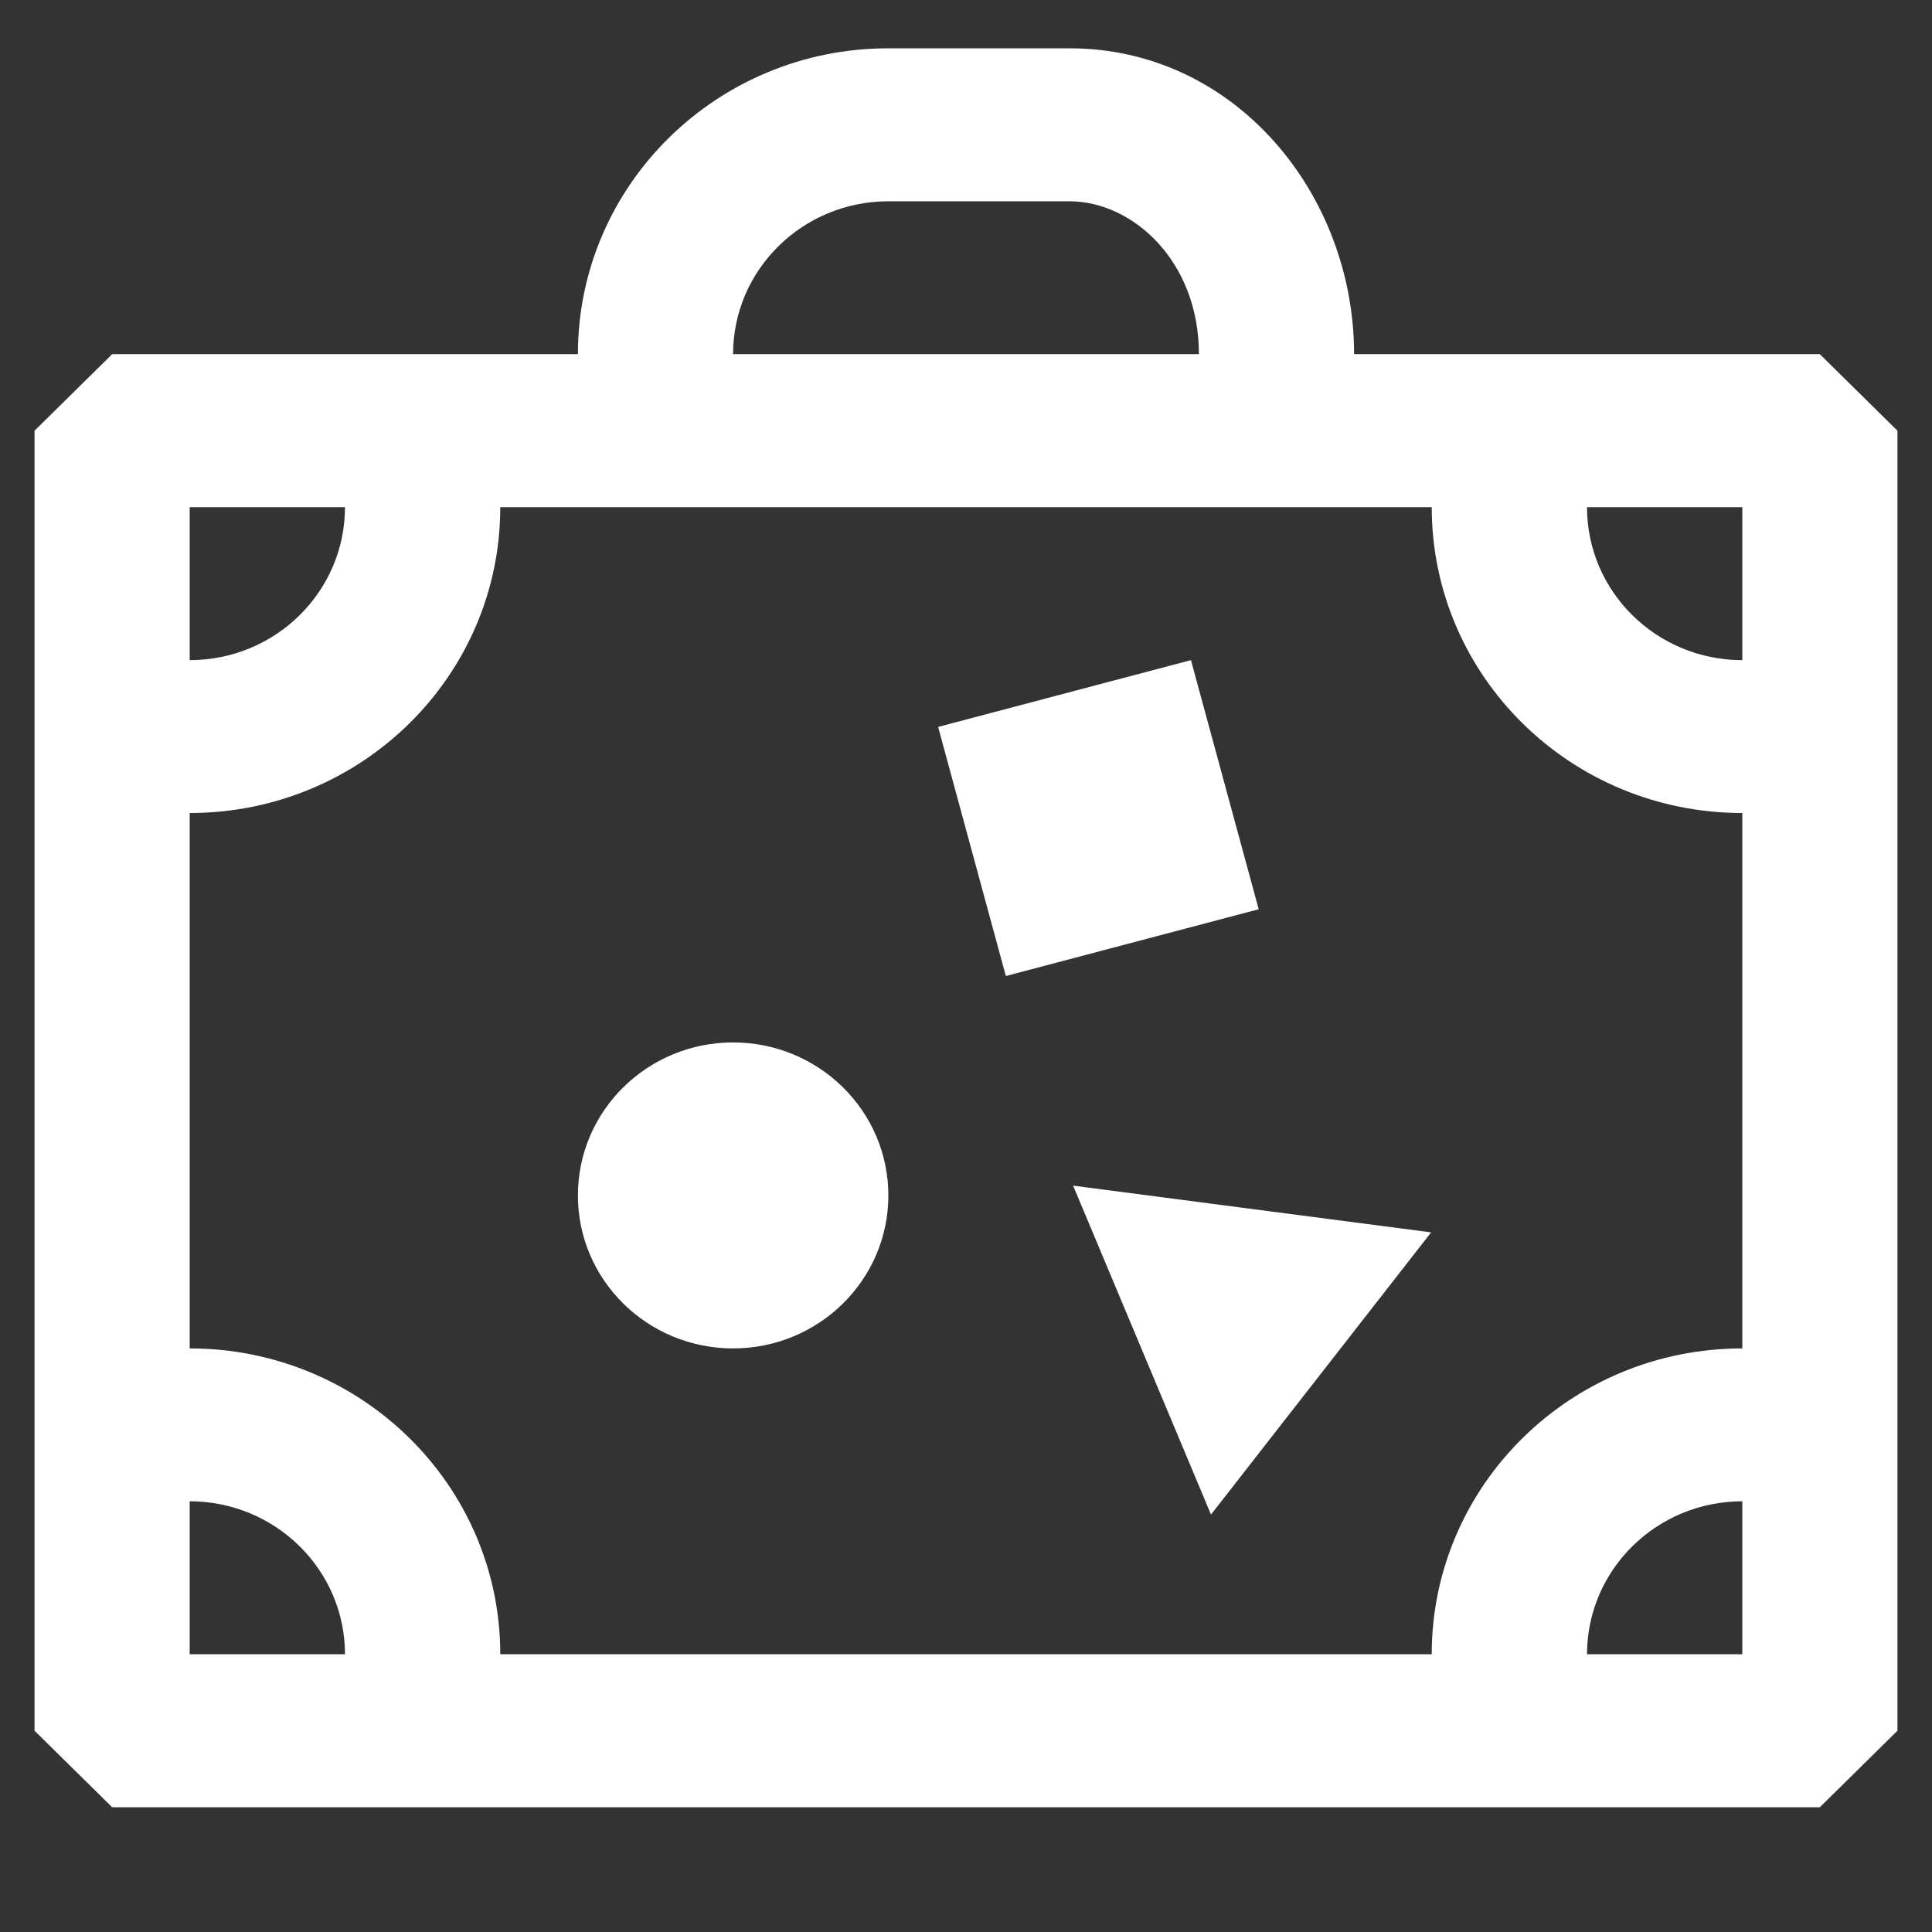
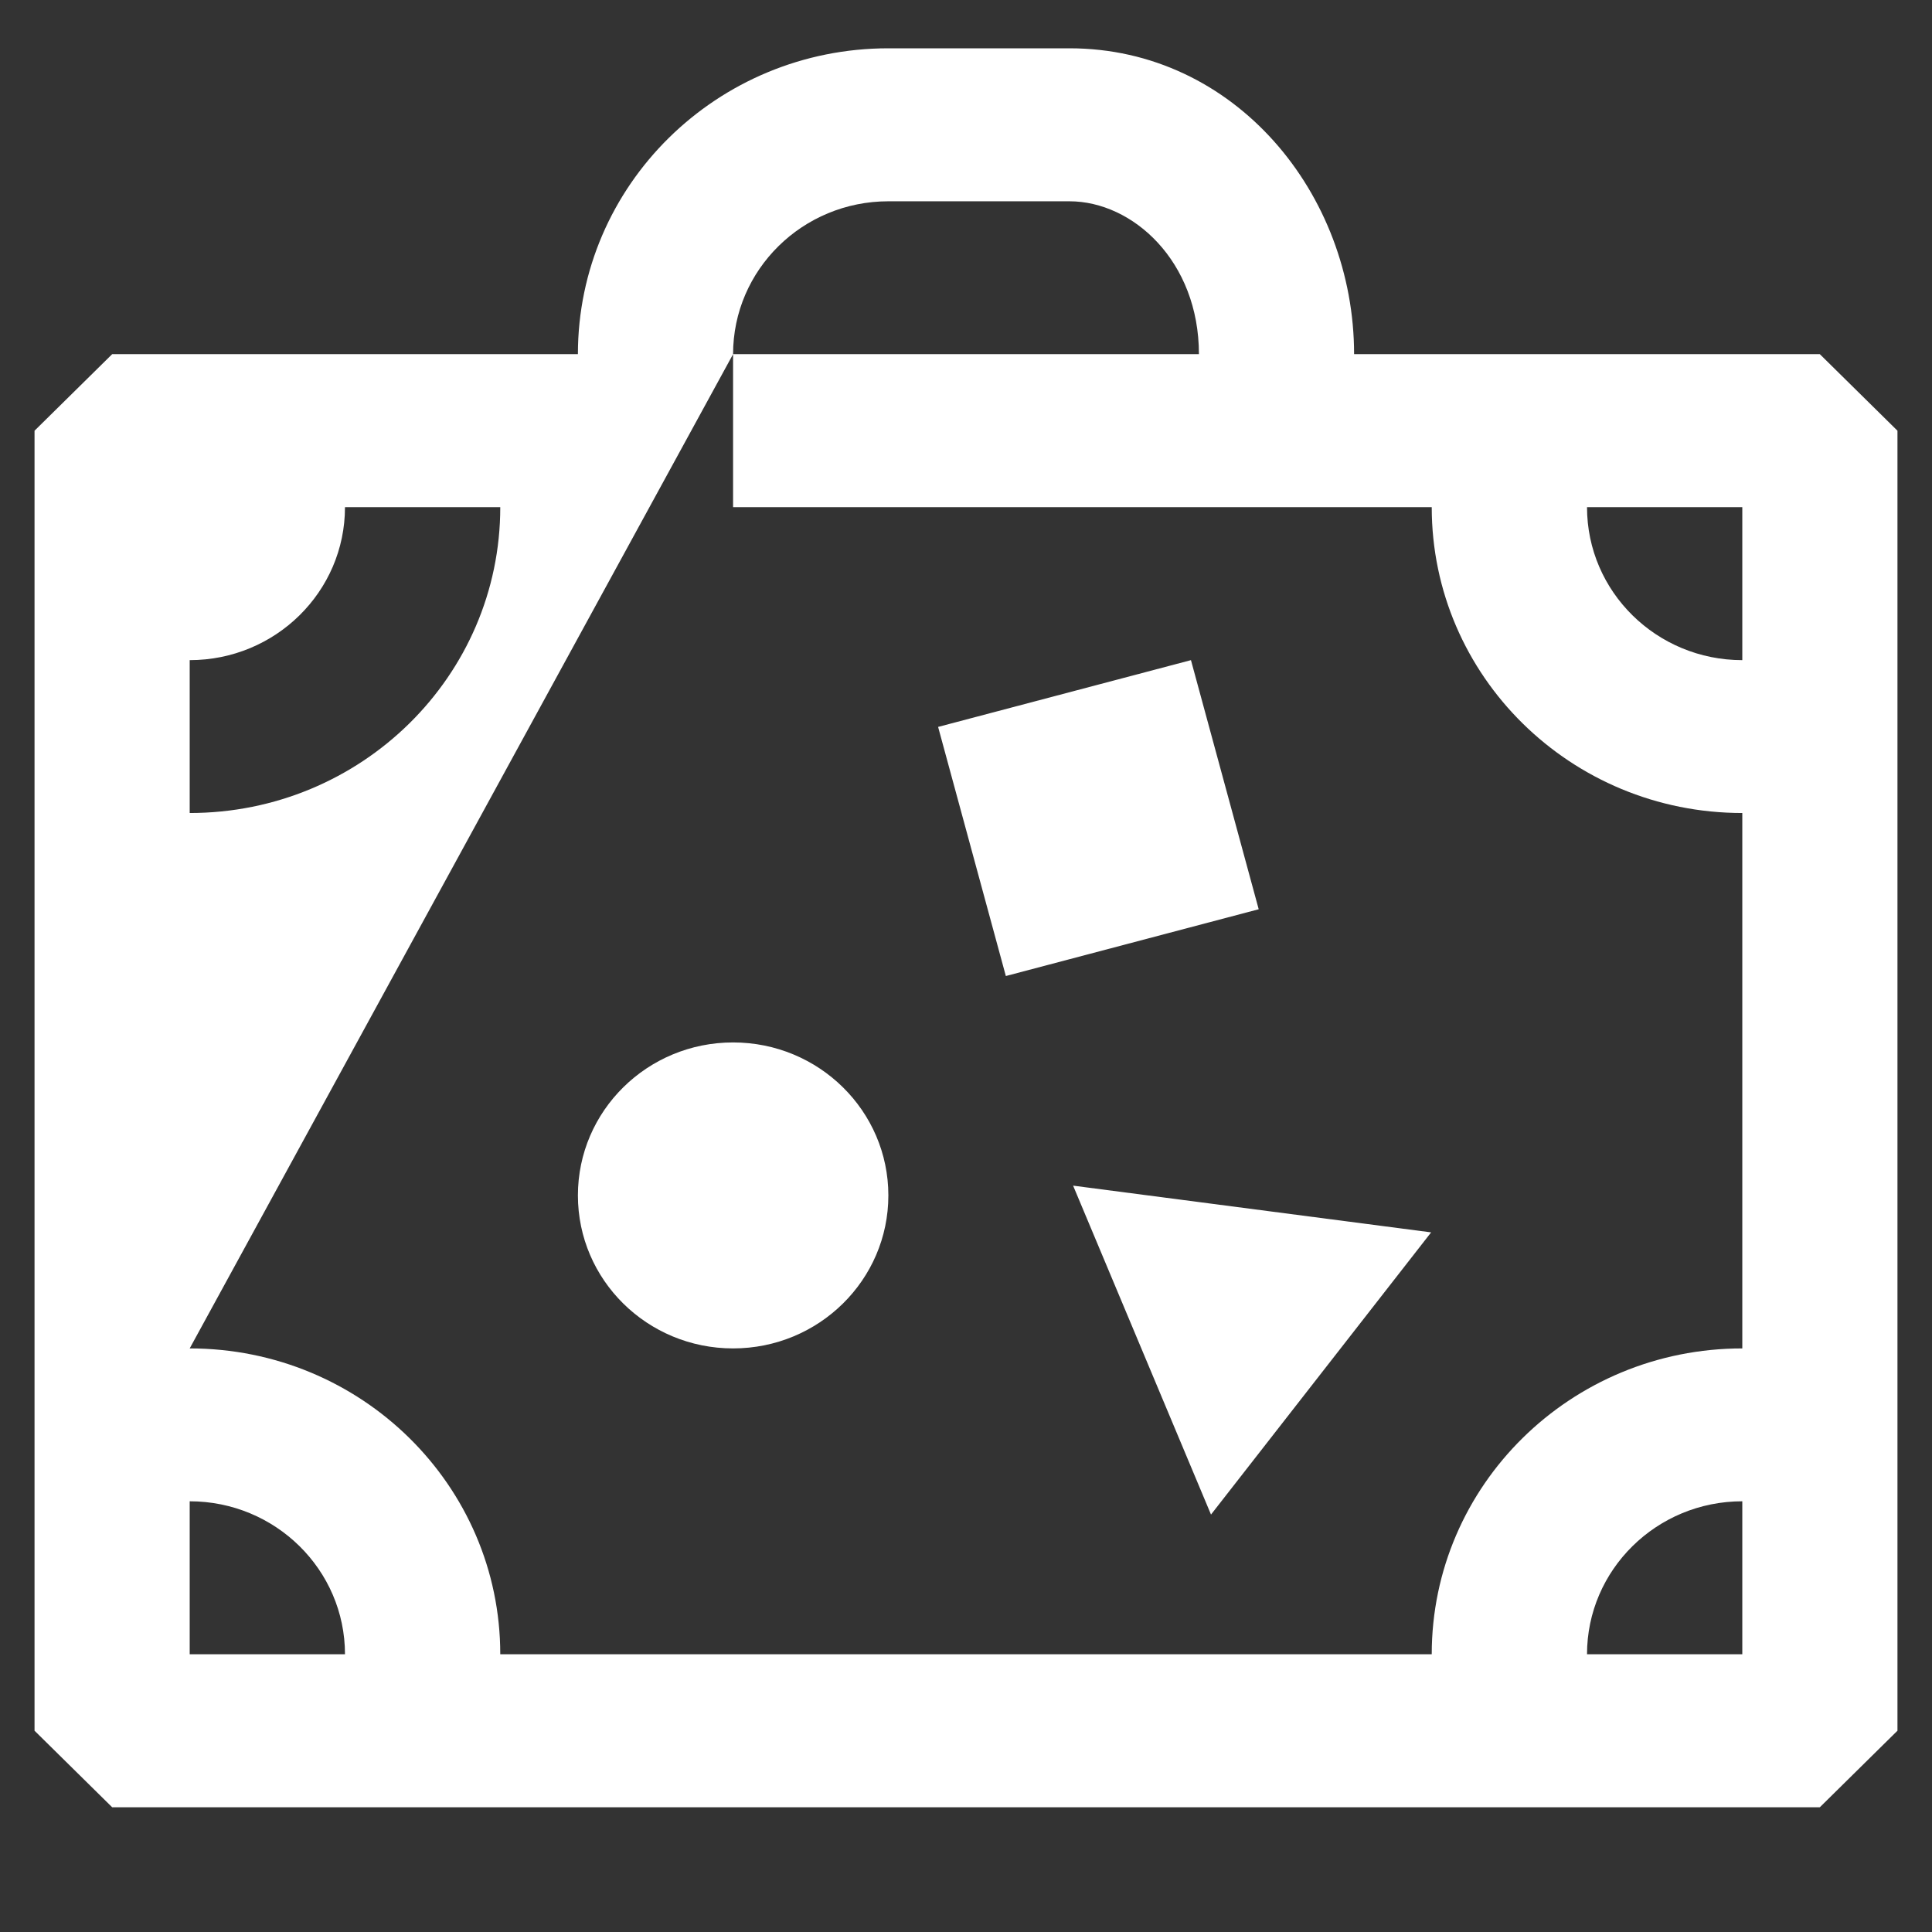
<svg xmlns="http://www.w3.org/2000/svg" fill="none" viewBox="0 0 16 16" height="16" width="16">
  <rect x="0" y="0" width="16" height="16" fill="#333333" stroke="none" />
-   <path fill="white" d="M6.071 2.933C6.071 2.234 6.647 1.667 7.357 1.667H8.857C9.38 1.667 9.929 2.162 9.929 2.933H11.214C11.214 1.606 10.228 0.4 8.857 0.4H7.357C5.937 0.4 4.786 1.534 4.786 2.933H0.929L0.286 3.567V14.333L0.929 14.967H15.071L15.714 14.333V3.567L15.071 2.933H6.071ZM1.571 11.167V4.2H2.857C2.857 4.9 2.281 5.467 1.571 5.467V6.733C2.992 6.733 4.143 5.599 4.143 4.2H11.857C11.857 5.599 13.008 6.733 14.429 6.733V11.167C13.008 11.167 11.857 12.301 11.857 13.7H4.143C4.143 12.301 2.992 11.167 1.571 11.167ZM1.571 12.433V13.7H2.857C2.857 13.001 2.281 12.433 1.571 12.433ZM14.429 5.467C13.719 5.467 13.143 4.9 13.143 4.2H14.429V5.467ZM13.143 13.7H14.429V12.433C13.719 12.433 13.143 13.001 13.143 13.7ZM8.33 8.083L10.424 7.53L9.863 5.467L7.769 6.02L8.33 8.083ZM7.357 9.9C7.357 10.6 6.781 11.167 6.071 11.167C5.361 11.167 4.786 10.6 4.786 9.9C4.786 9.2 5.361 8.633 6.071 8.633C6.781 8.633 7.357 9.2 7.357 9.9ZM10.029 12.543L11.852 10.206L8.887 9.819L10.029 12.543Z" clip-rule="evenodd" fill-rule="evenodd" />
+   <path fill="white" d="M6.071 2.933C6.071 2.234 6.647 1.667 7.357 1.667H8.857C9.38 1.667 9.929 2.162 9.929 2.933H11.214C11.214 1.606 10.228 0.4 8.857 0.4H7.357C5.937 0.4 4.786 1.534 4.786 2.933H0.929L0.286 3.567V14.333L0.929 14.967H15.071L15.714 14.333V3.567L15.071 2.933H6.071ZV4.2H2.857C2.857 4.9 2.281 5.467 1.571 5.467V6.733C2.992 6.733 4.143 5.599 4.143 4.2H11.857C11.857 5.599 13.008 6.733 14.429 6.733V11.167C13.008 11.167 11.857 12.301 11.857 13.7H4.143C4.143 12.301 2.992 11.167 1.571 11.167ZM1.571 12.433V13.7H2.857C2.857 13.001 2.281 12.433 1.571 12.433ZM14.429 5.467C13.719 5.467 13.143 4.9 13.143 4.2H14.429V5.467ZM13.143 13.7H14.429V12.433C13.719 12.433 13.143 13.001 13.143 13.7ZM8.33 8.083L10.424 7.53L9.863 5.467L7.769 6.02L8.33 8.083ZM7.357 9.9C7.357 10.6 6.781 11.167 6.071 11.167C5.361 11.167 4.786 10.6 4.786 9.9C4.786 9.2 5.361 8.633 6.071 8.633C6.781 8.633 7.357 9.2 7.357 9.9ZM10.029 12.543L11.852 10.206L8.887 9.819L10.029 12.543Z" clip-rule="evenodd" fill-rule="evenodd" />
</svg>